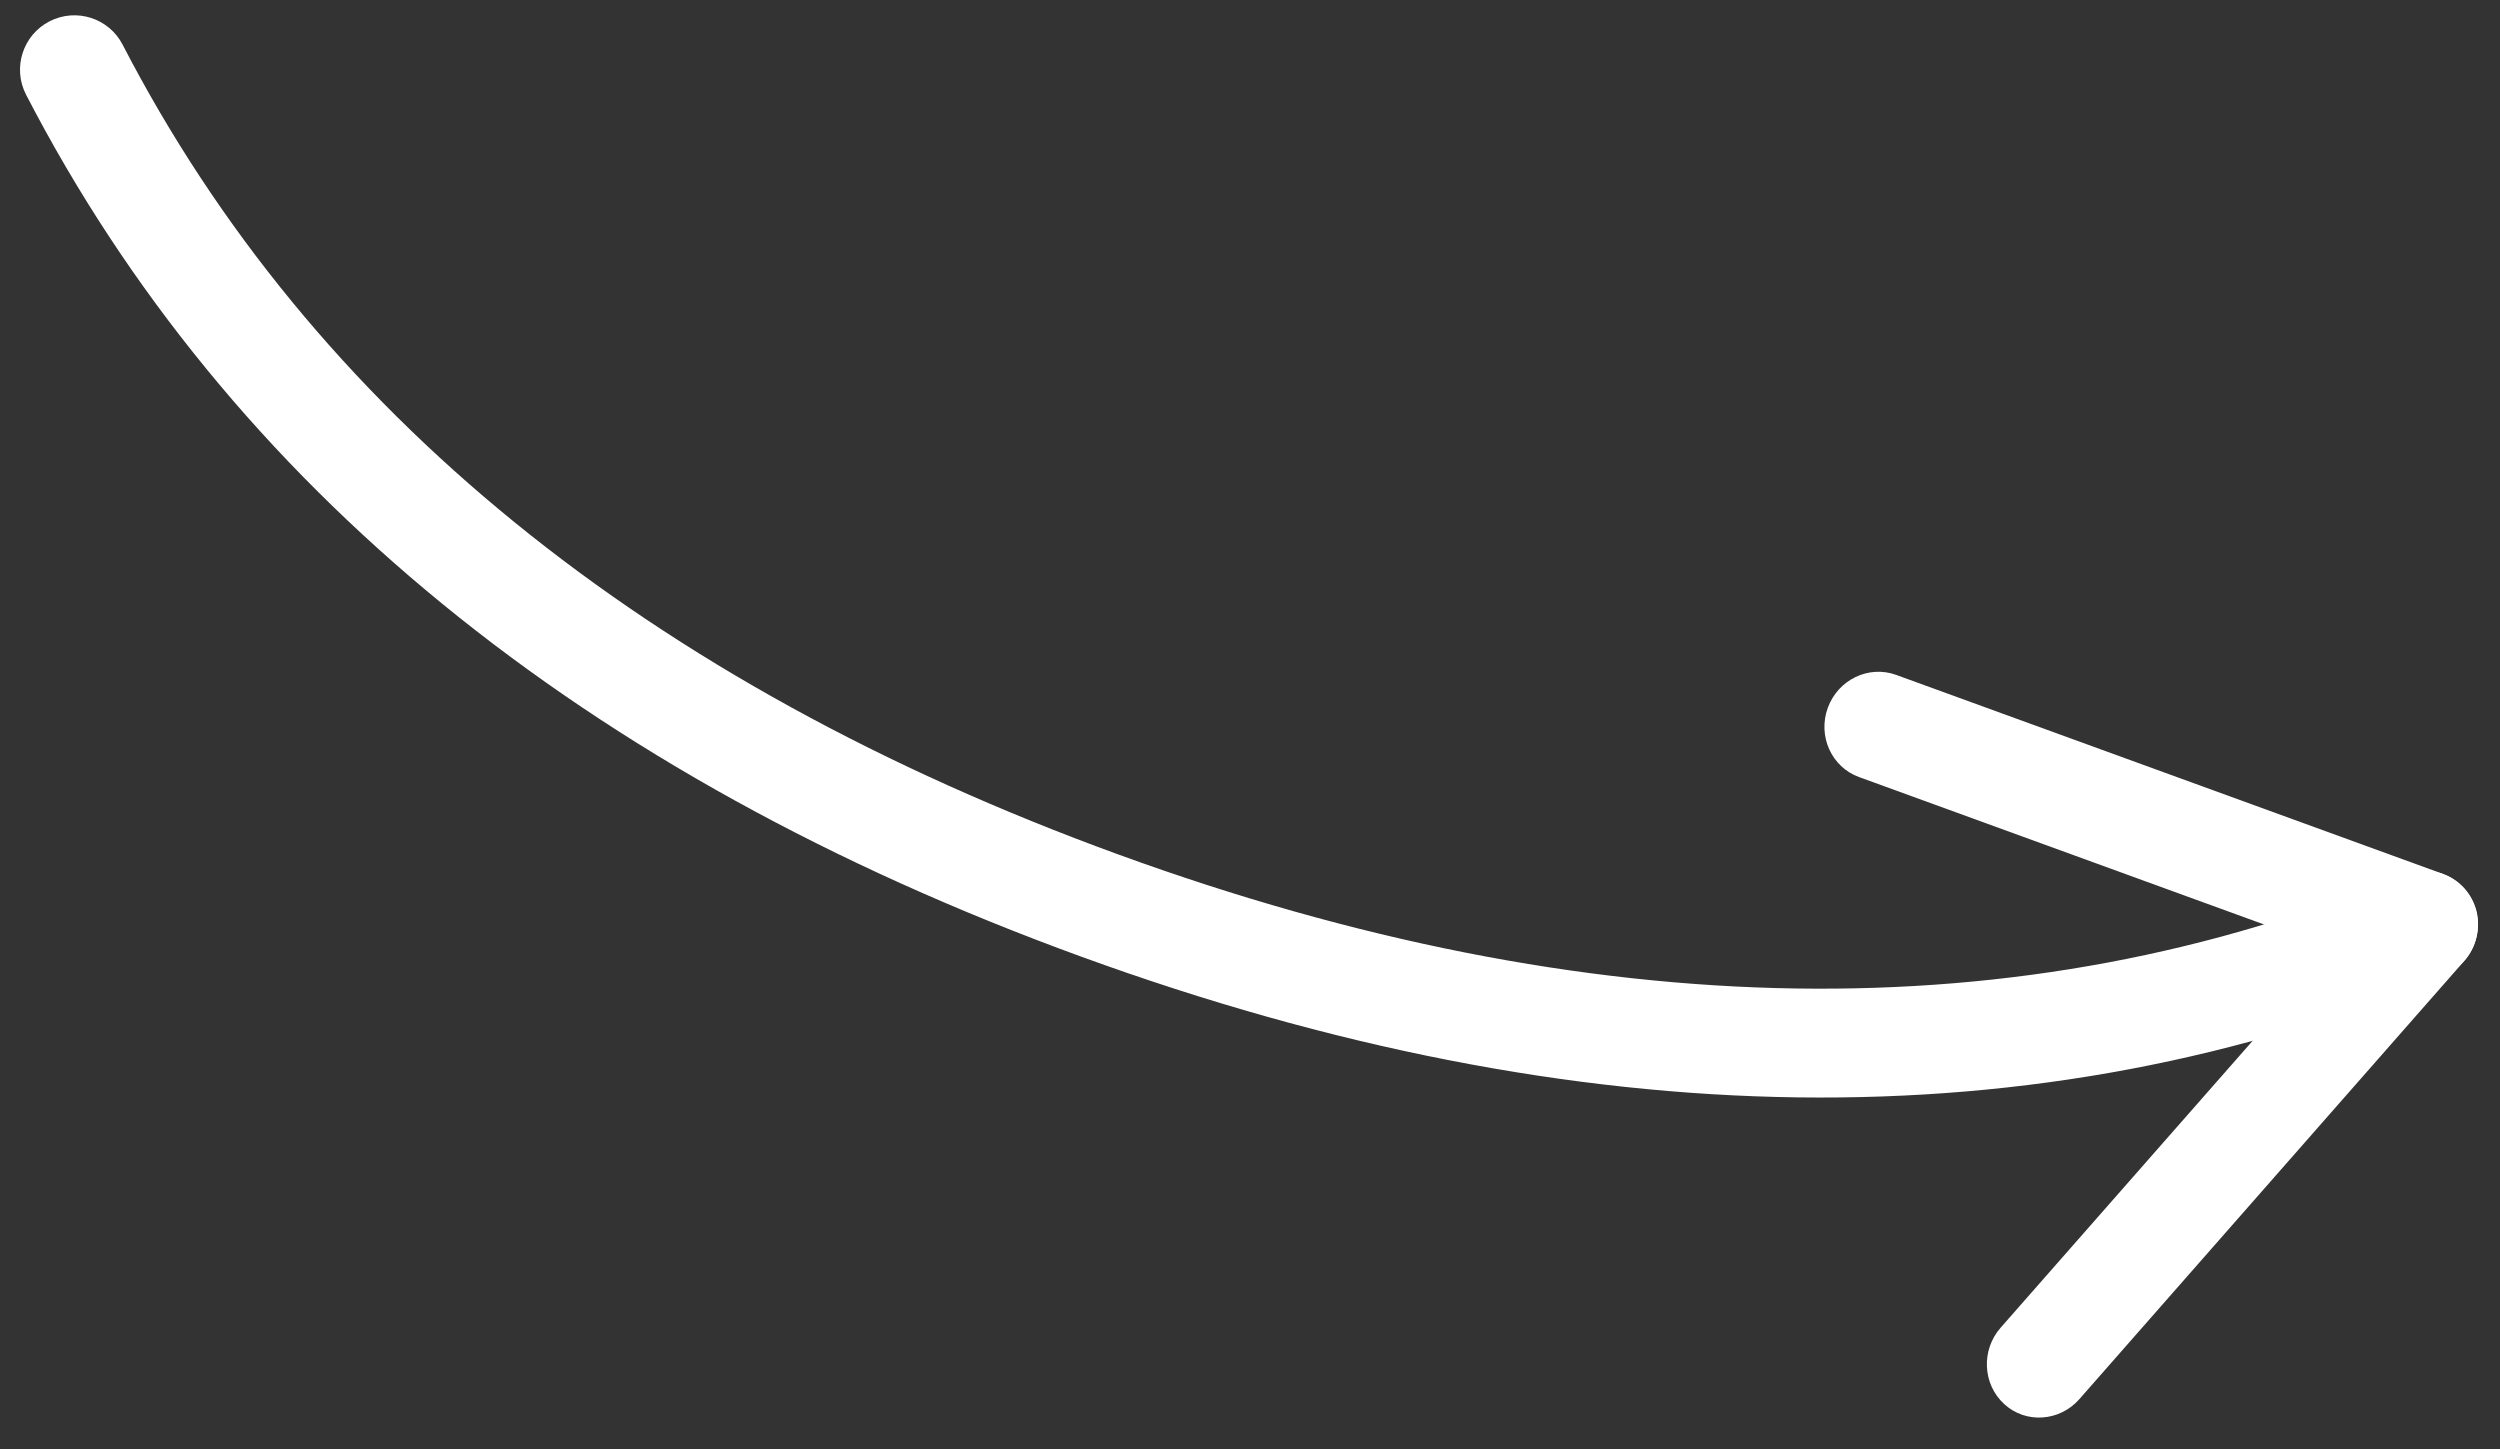
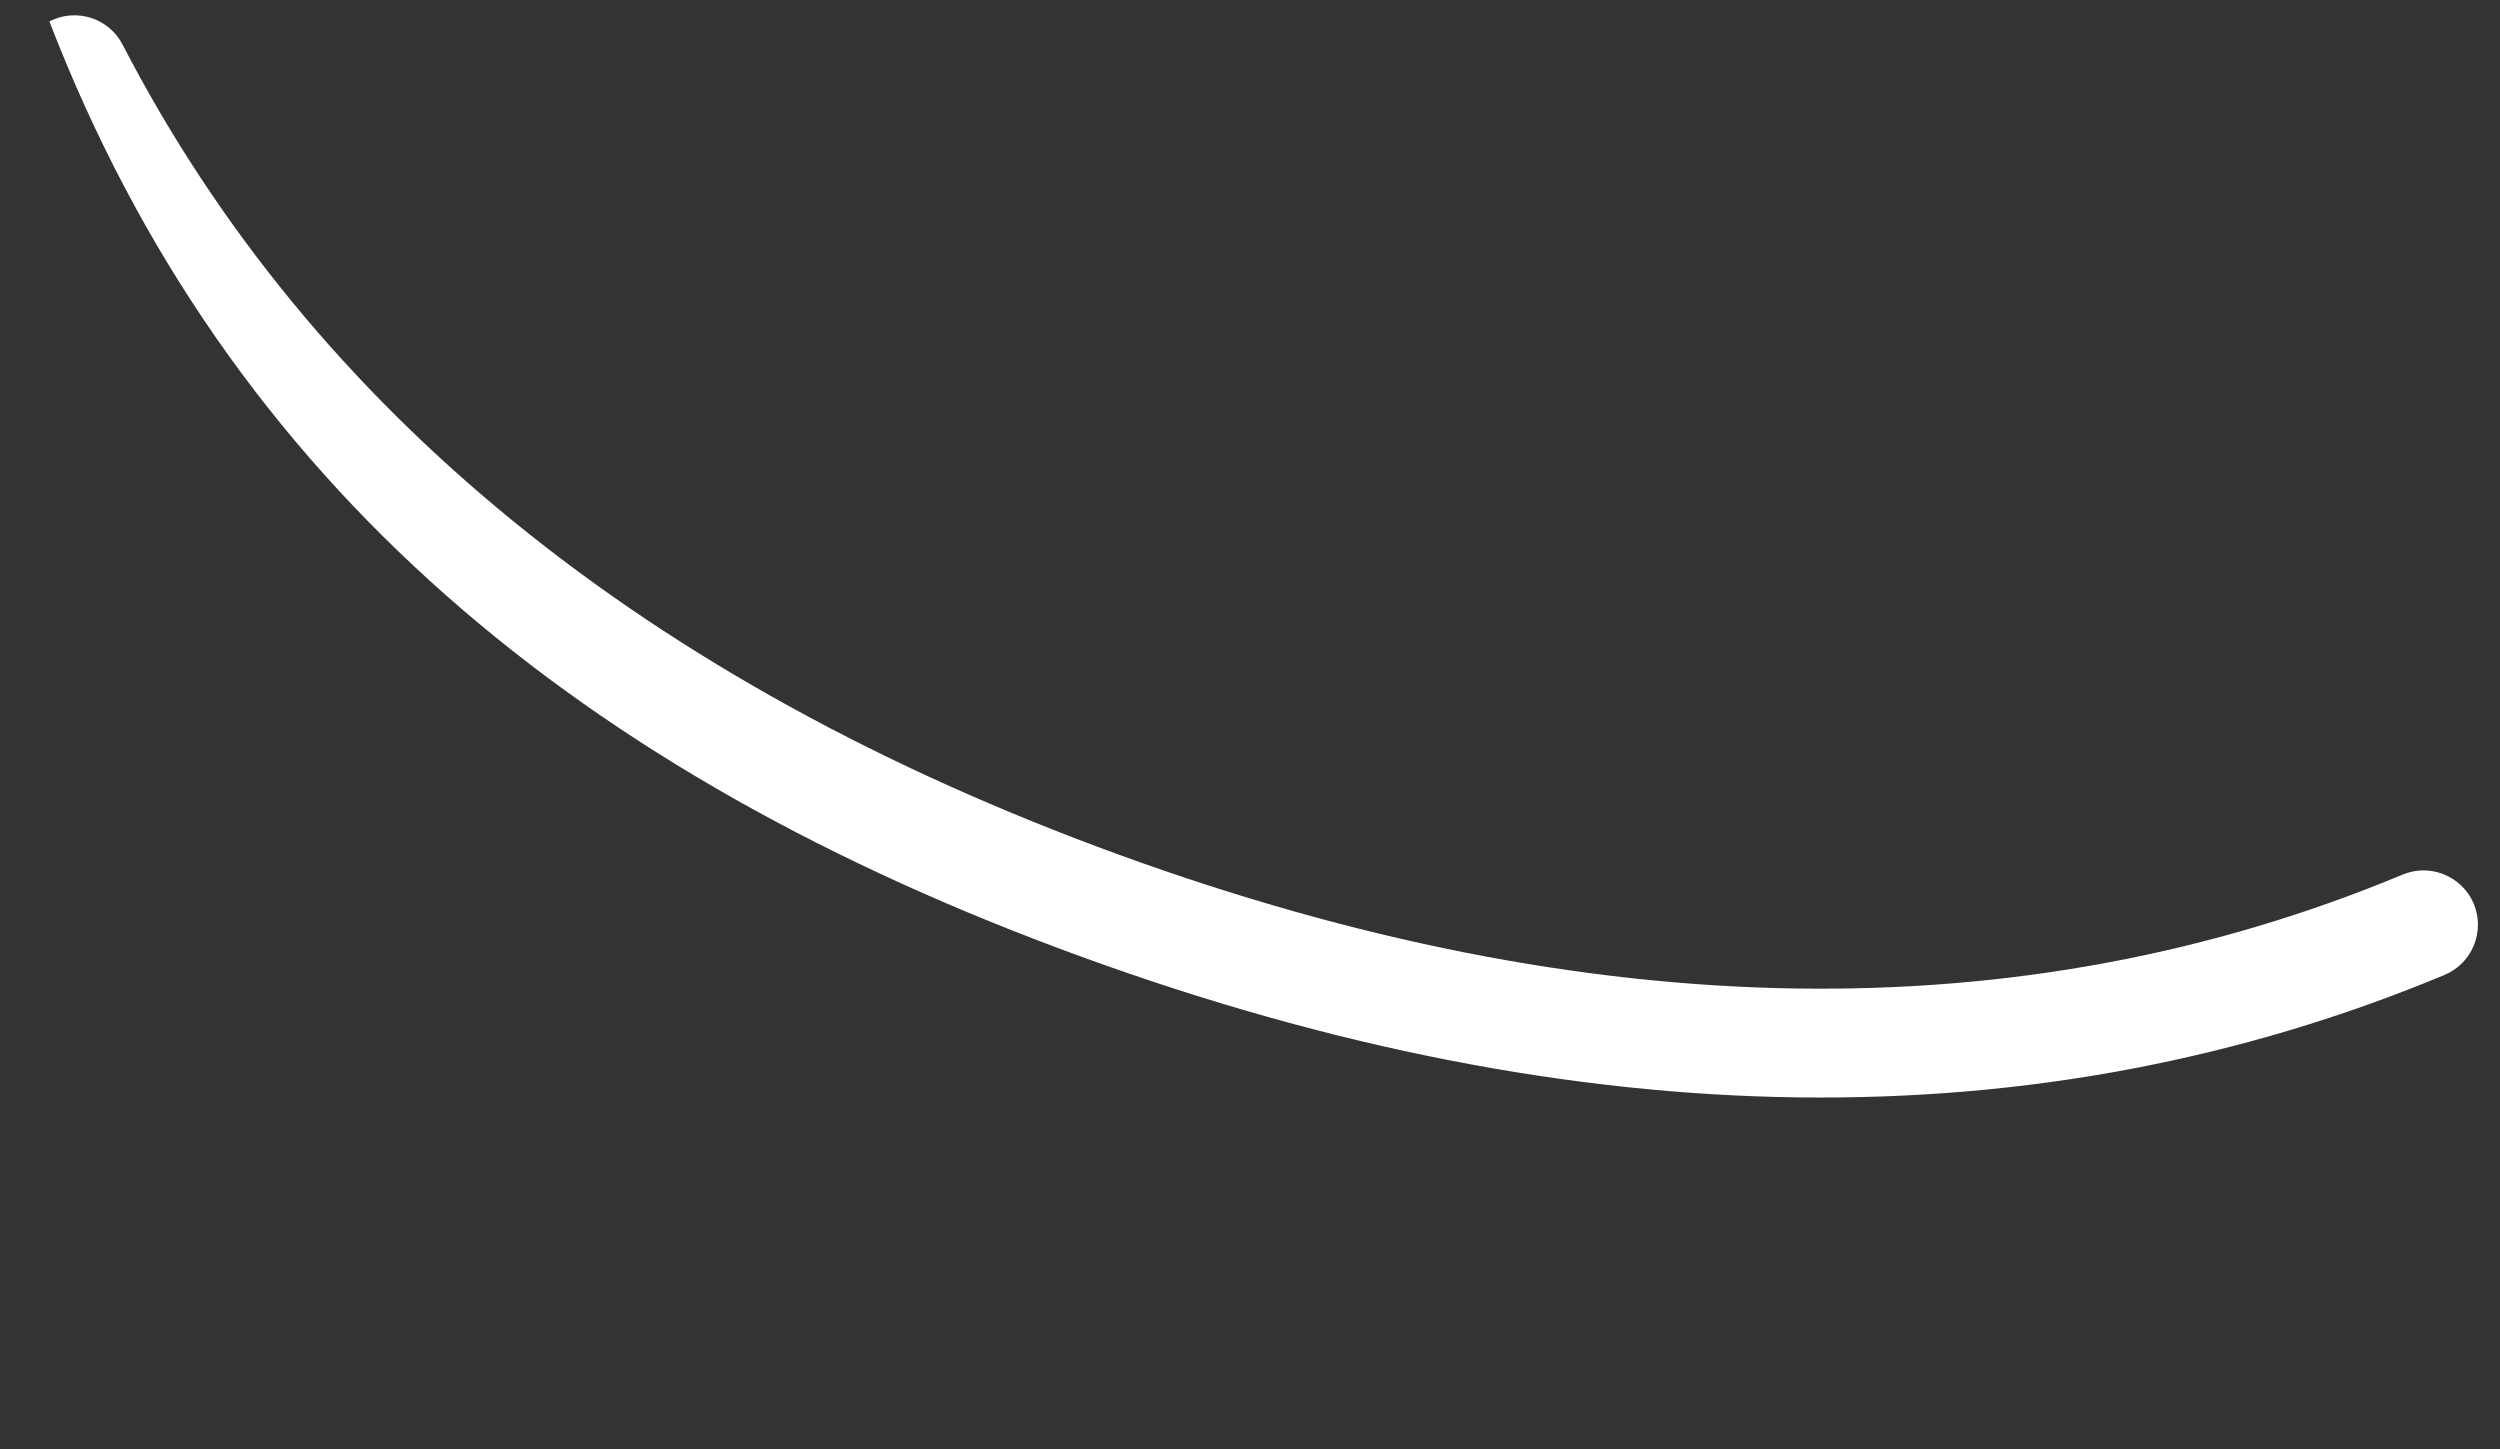
<svg xmlns="http://www.w3.org/2000/svg" width="69px" height="40px" viewBox="0 0 69 40" version="1.1">
  <rect x="0" y="0" width="69" height="40" fill="#333333" stroke="none" />
  <title>send</title>
  <desc>Created with Sketch.</desc>
  <g id="Page-1" stroke="none" stroke-width="1" fill="none" fill-rule="evenodd">
    <g id="TYPE-CONNECTION-(Домашний-интернет)" transform="translate(-496, -1829)" fill="#ffffff" fill-rule="nonzero">
      <g id="SEARCH-TARIFF" transform="translate(198, 1708)">
        <g id="send" transform="translate(329.907, 141.77) scale(1, -1) rotate(-20) translate(-329.907, -141.77) translate(293.907, 132.77)">
-           <path d="M70.499,17.998 C70.136,17.998 69.771,17.867 69.483,17.602 C61.122,9.902 49.857,6 36,6 C22.143,6 10.878,9.902 2.517,17.602 C1.911,18.163 0.961,18.128 0.396,17.516 C-0.164,16.907 -0.125,15.956 0.483,15.395 C9.417,7.17 21.366,3 36,3 C50.634,3 62.583,7.17 71.517,15.395 C72.125,15.956 72.164,16.904 71.604,17.516 C71.306,17.836 70.905,17.998 70.499,17.998 Z" id="Path" />
-           <path d="M70.536,18 L54.462,18 C53.655,18 53,17.328 53,16.5 C53,15.672 53.655,15 54.462,15 L68.38,15 L63.335,2.058 C63.034,1.29 63.399,0.417 64.15,0.108 C64.89,-0.201 65.749,0.174 66.05,0.945 L71.896,15.945 C72.077,16.407 72.018,16.932 71.75,17.343 C71.475,17.751 71.022,18 70.536,18 Z" id="Path" />
+           <path d="M70.499,17.998 C70.136,17.998 69.771,17.867 69.483,17.602 C61.122,9.902 49.857,6 36,6 C22.143,6 10.878,9.902 2.517,17.602 C1.911,18.163 0.961,18.128 0.396,17.516 C9.417,7.17 21.366,3 36,3 C50.634,3 62.583,7.17 71.517,15.395 C72.125,15.956 72.164,16.904 71.604,17.516 C71.306,17.836 70.905,17.998 70.499,17.998 Z" id="Path" />
        </g>
      </g>
    </g>
  </g>
</svg>